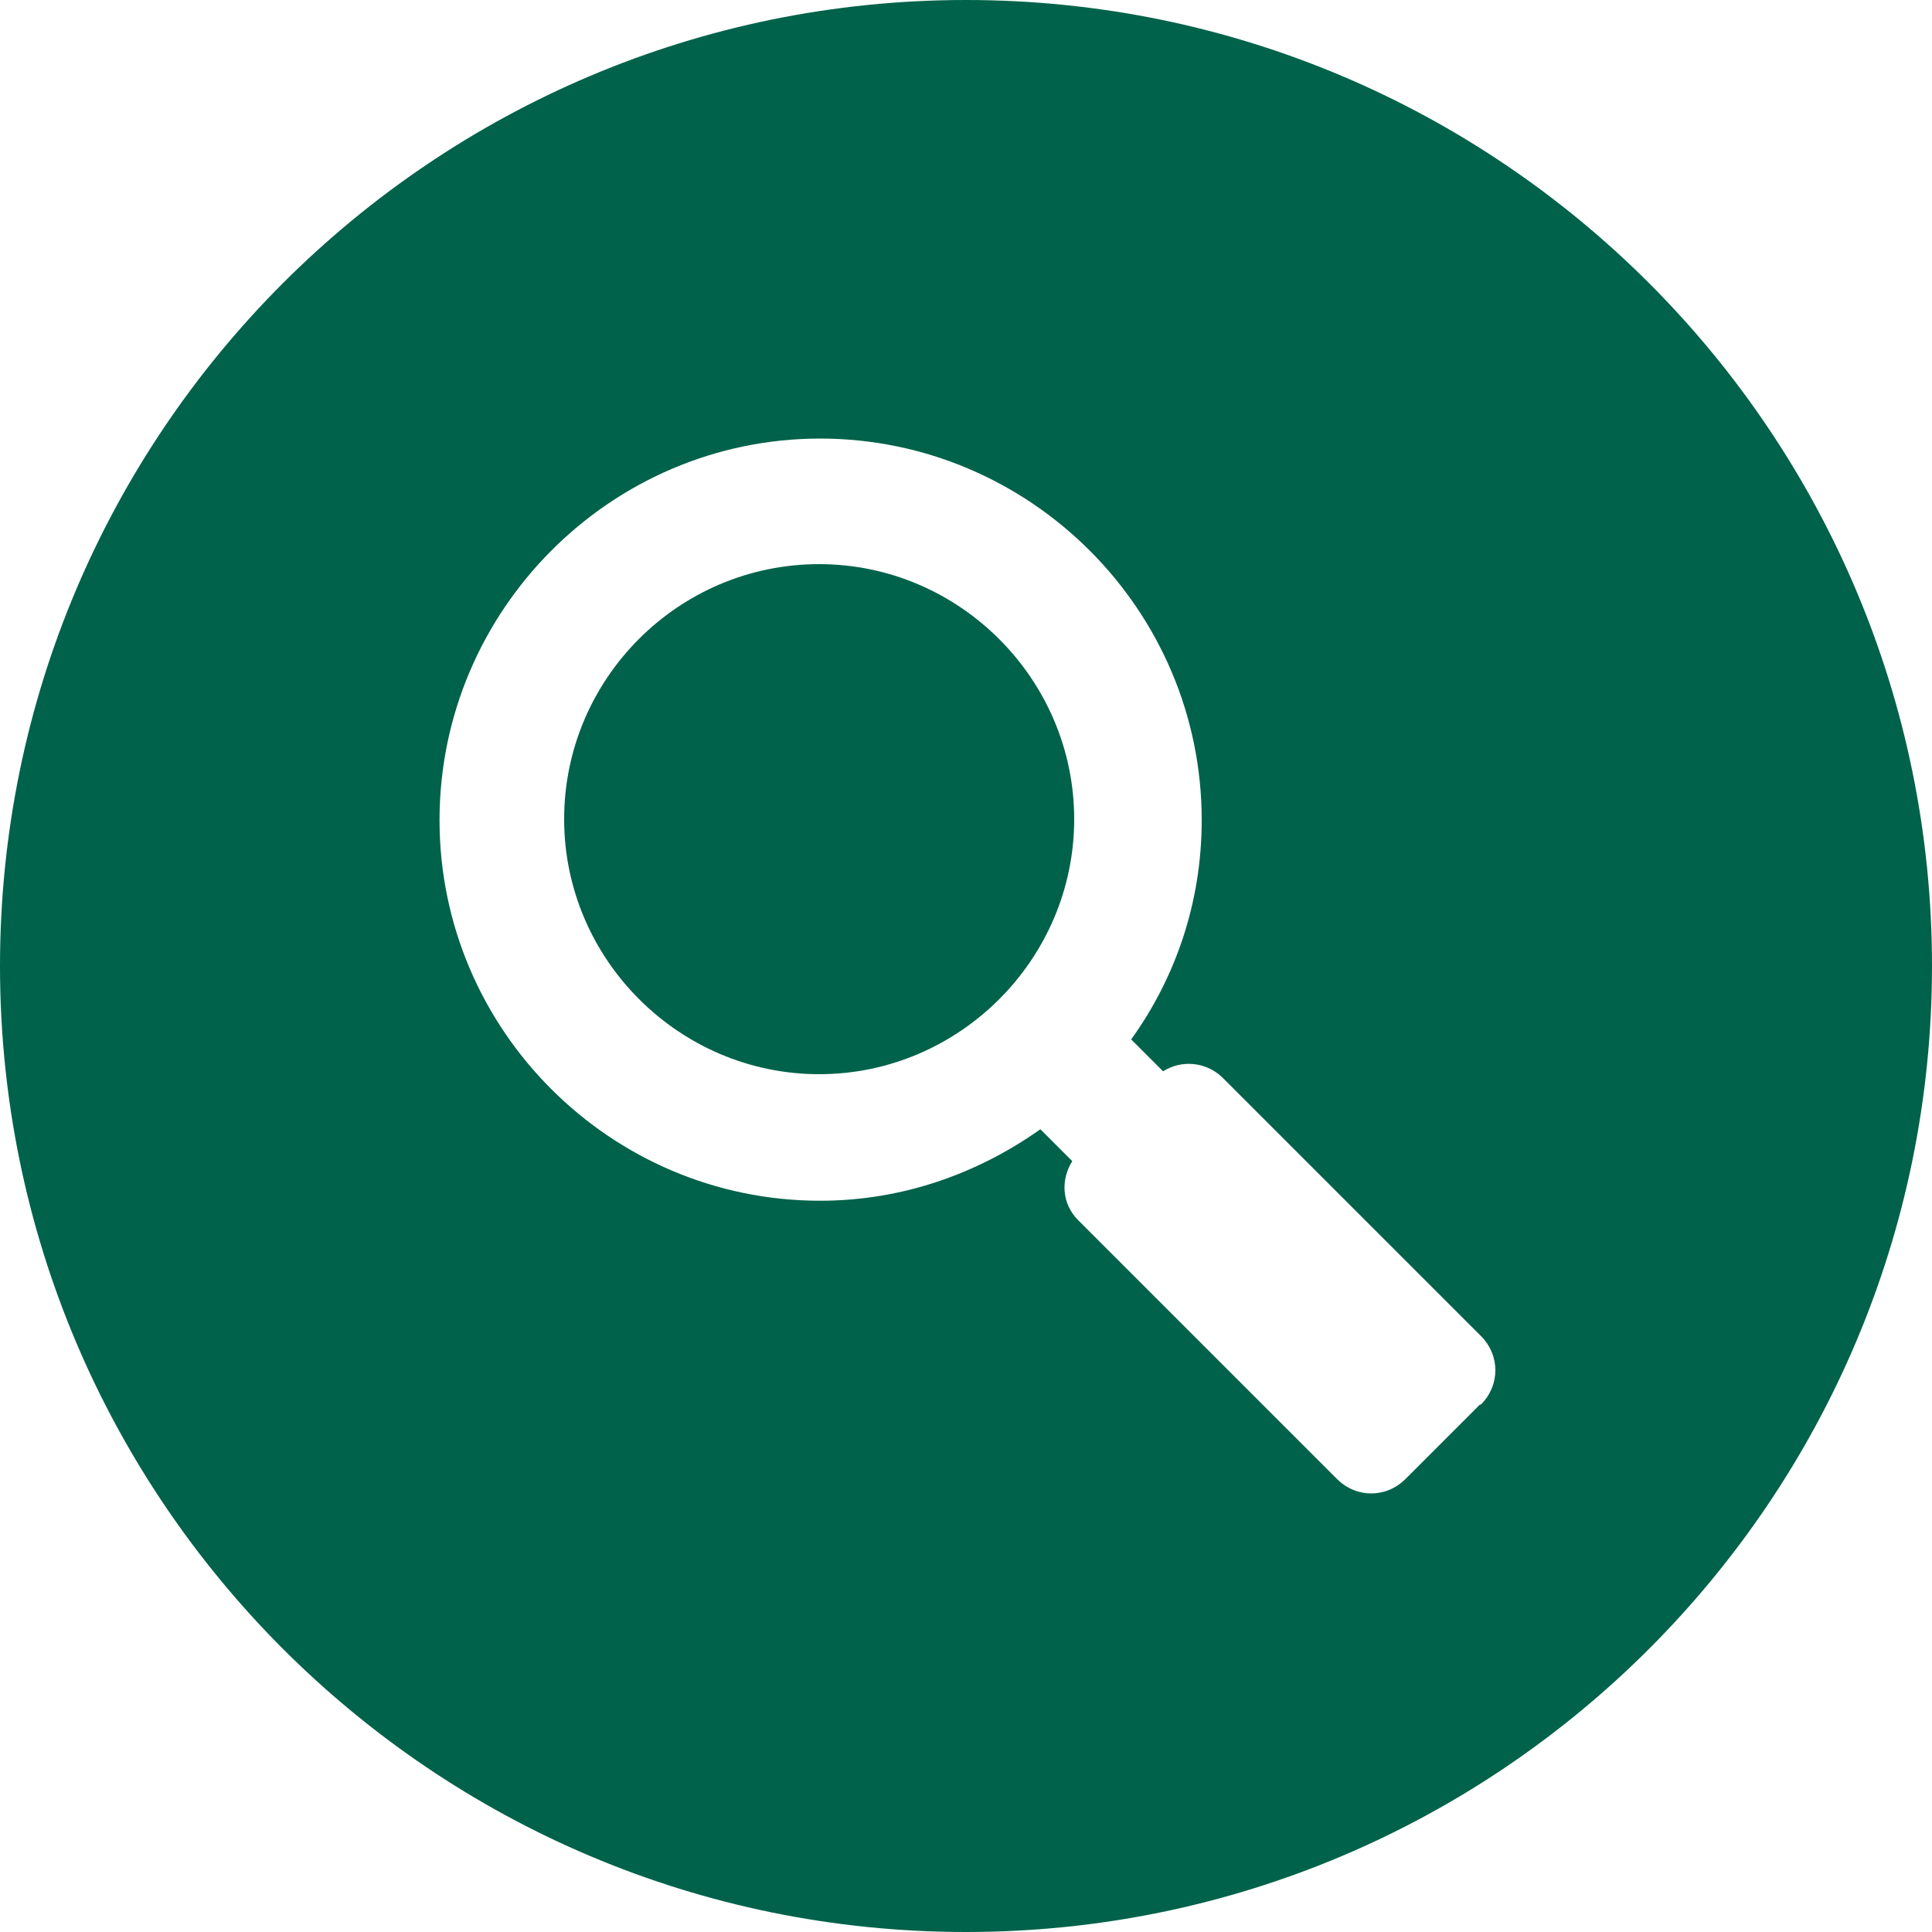
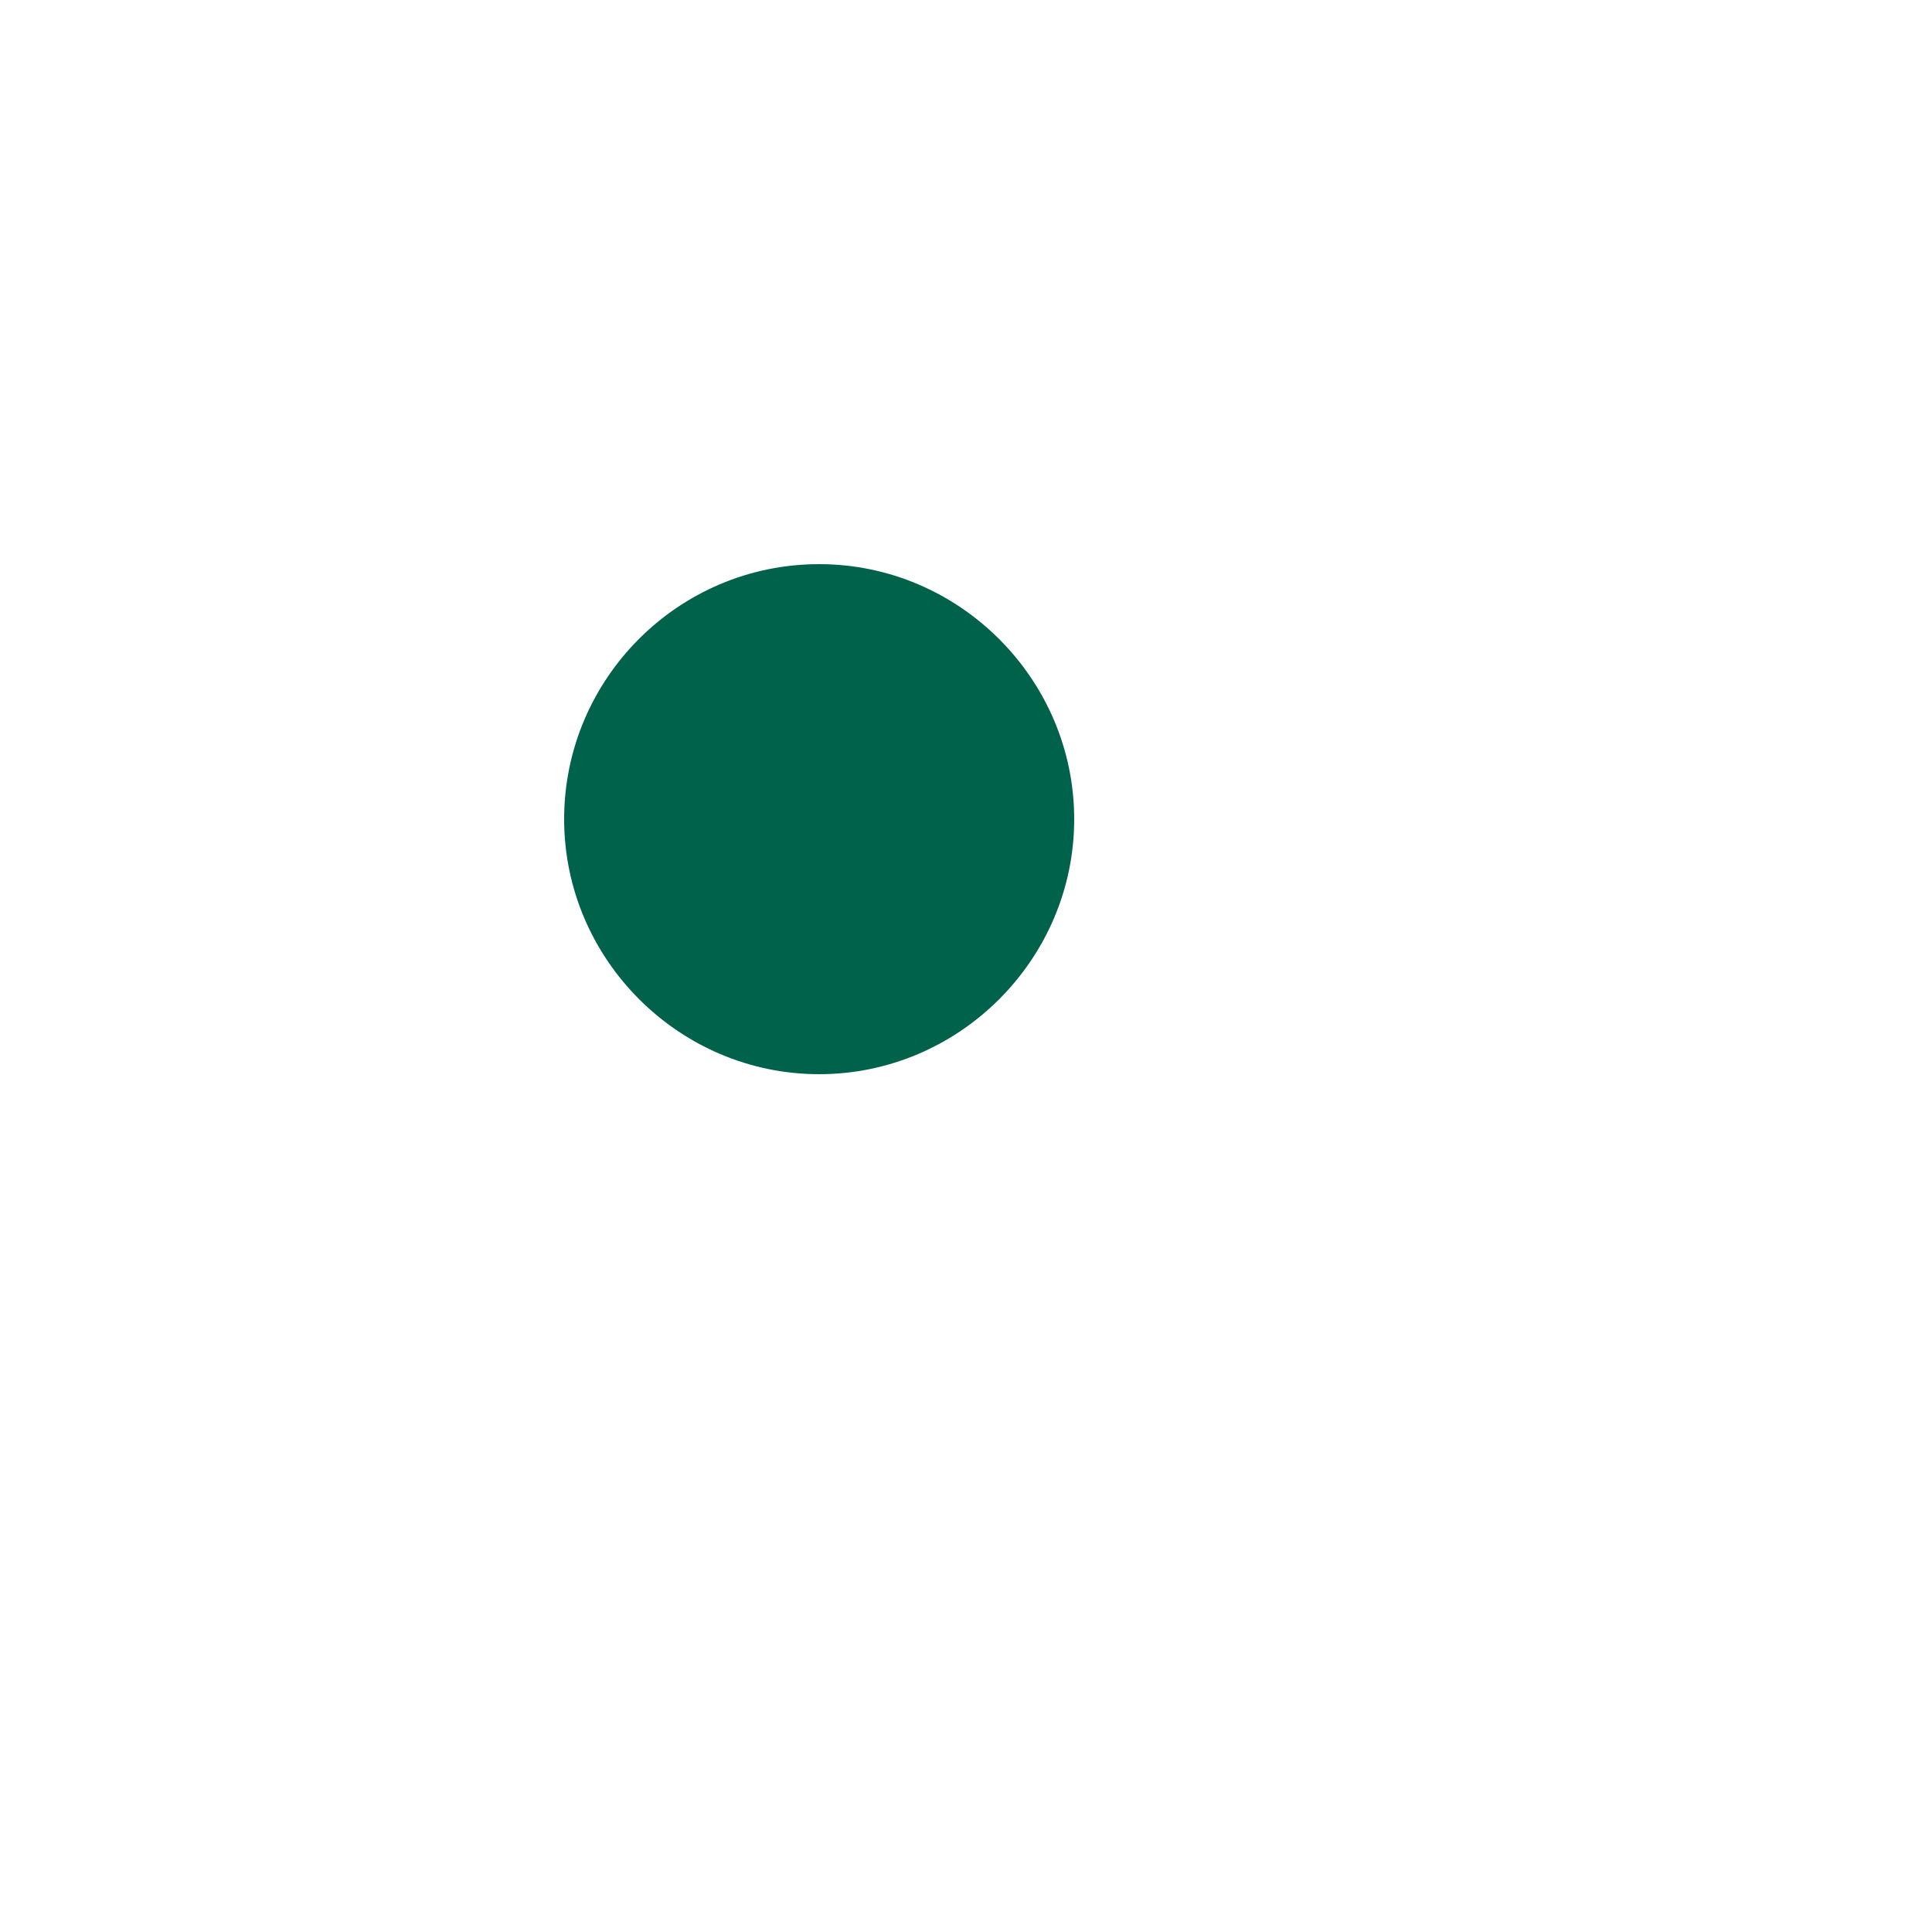
<svg xmlns="http://www.w3.org/2000/svg" id="Calque_1" viewBox="0 0 20 20">
  <defs>
    <style>.cls-1{fill:#00624a;stroke-width:0px;}</style>
  </defs>
-   <path class="cls-1" d="m10,0C4.48,0,0,4.48,0,10s4.48,10,10,10,10-4.48,10-10S15.52,0,10,0Zm5.32,14.54l-.77.77c-.2.2-.51.2-.71,0l-2.68-2.68c-.17-.17-.18-.42-.06-.61l-.33-.33c-.65.46-1.43.74-2.28.74-2.17,0-3.94-1.77-3.94-3.94s1.77-3.95,3.94-3.95,3.95,1.77,3.95,3.95c0,.85-.27,1.63-.73,2.27l.33.33c.19-.12.44-.1.61.06l2.68,2.68c.2.2.2.51,0,.71Z" />
  <path class="cls-1" d="m8.48,5.84c-1.46,0-2.64,1.19-2.64,2.64s1.19,2.64,2.64,2.64,2.64-1.19,2.64-2.64-1.19-2.64-2.64-2.64Z" />
</svg>